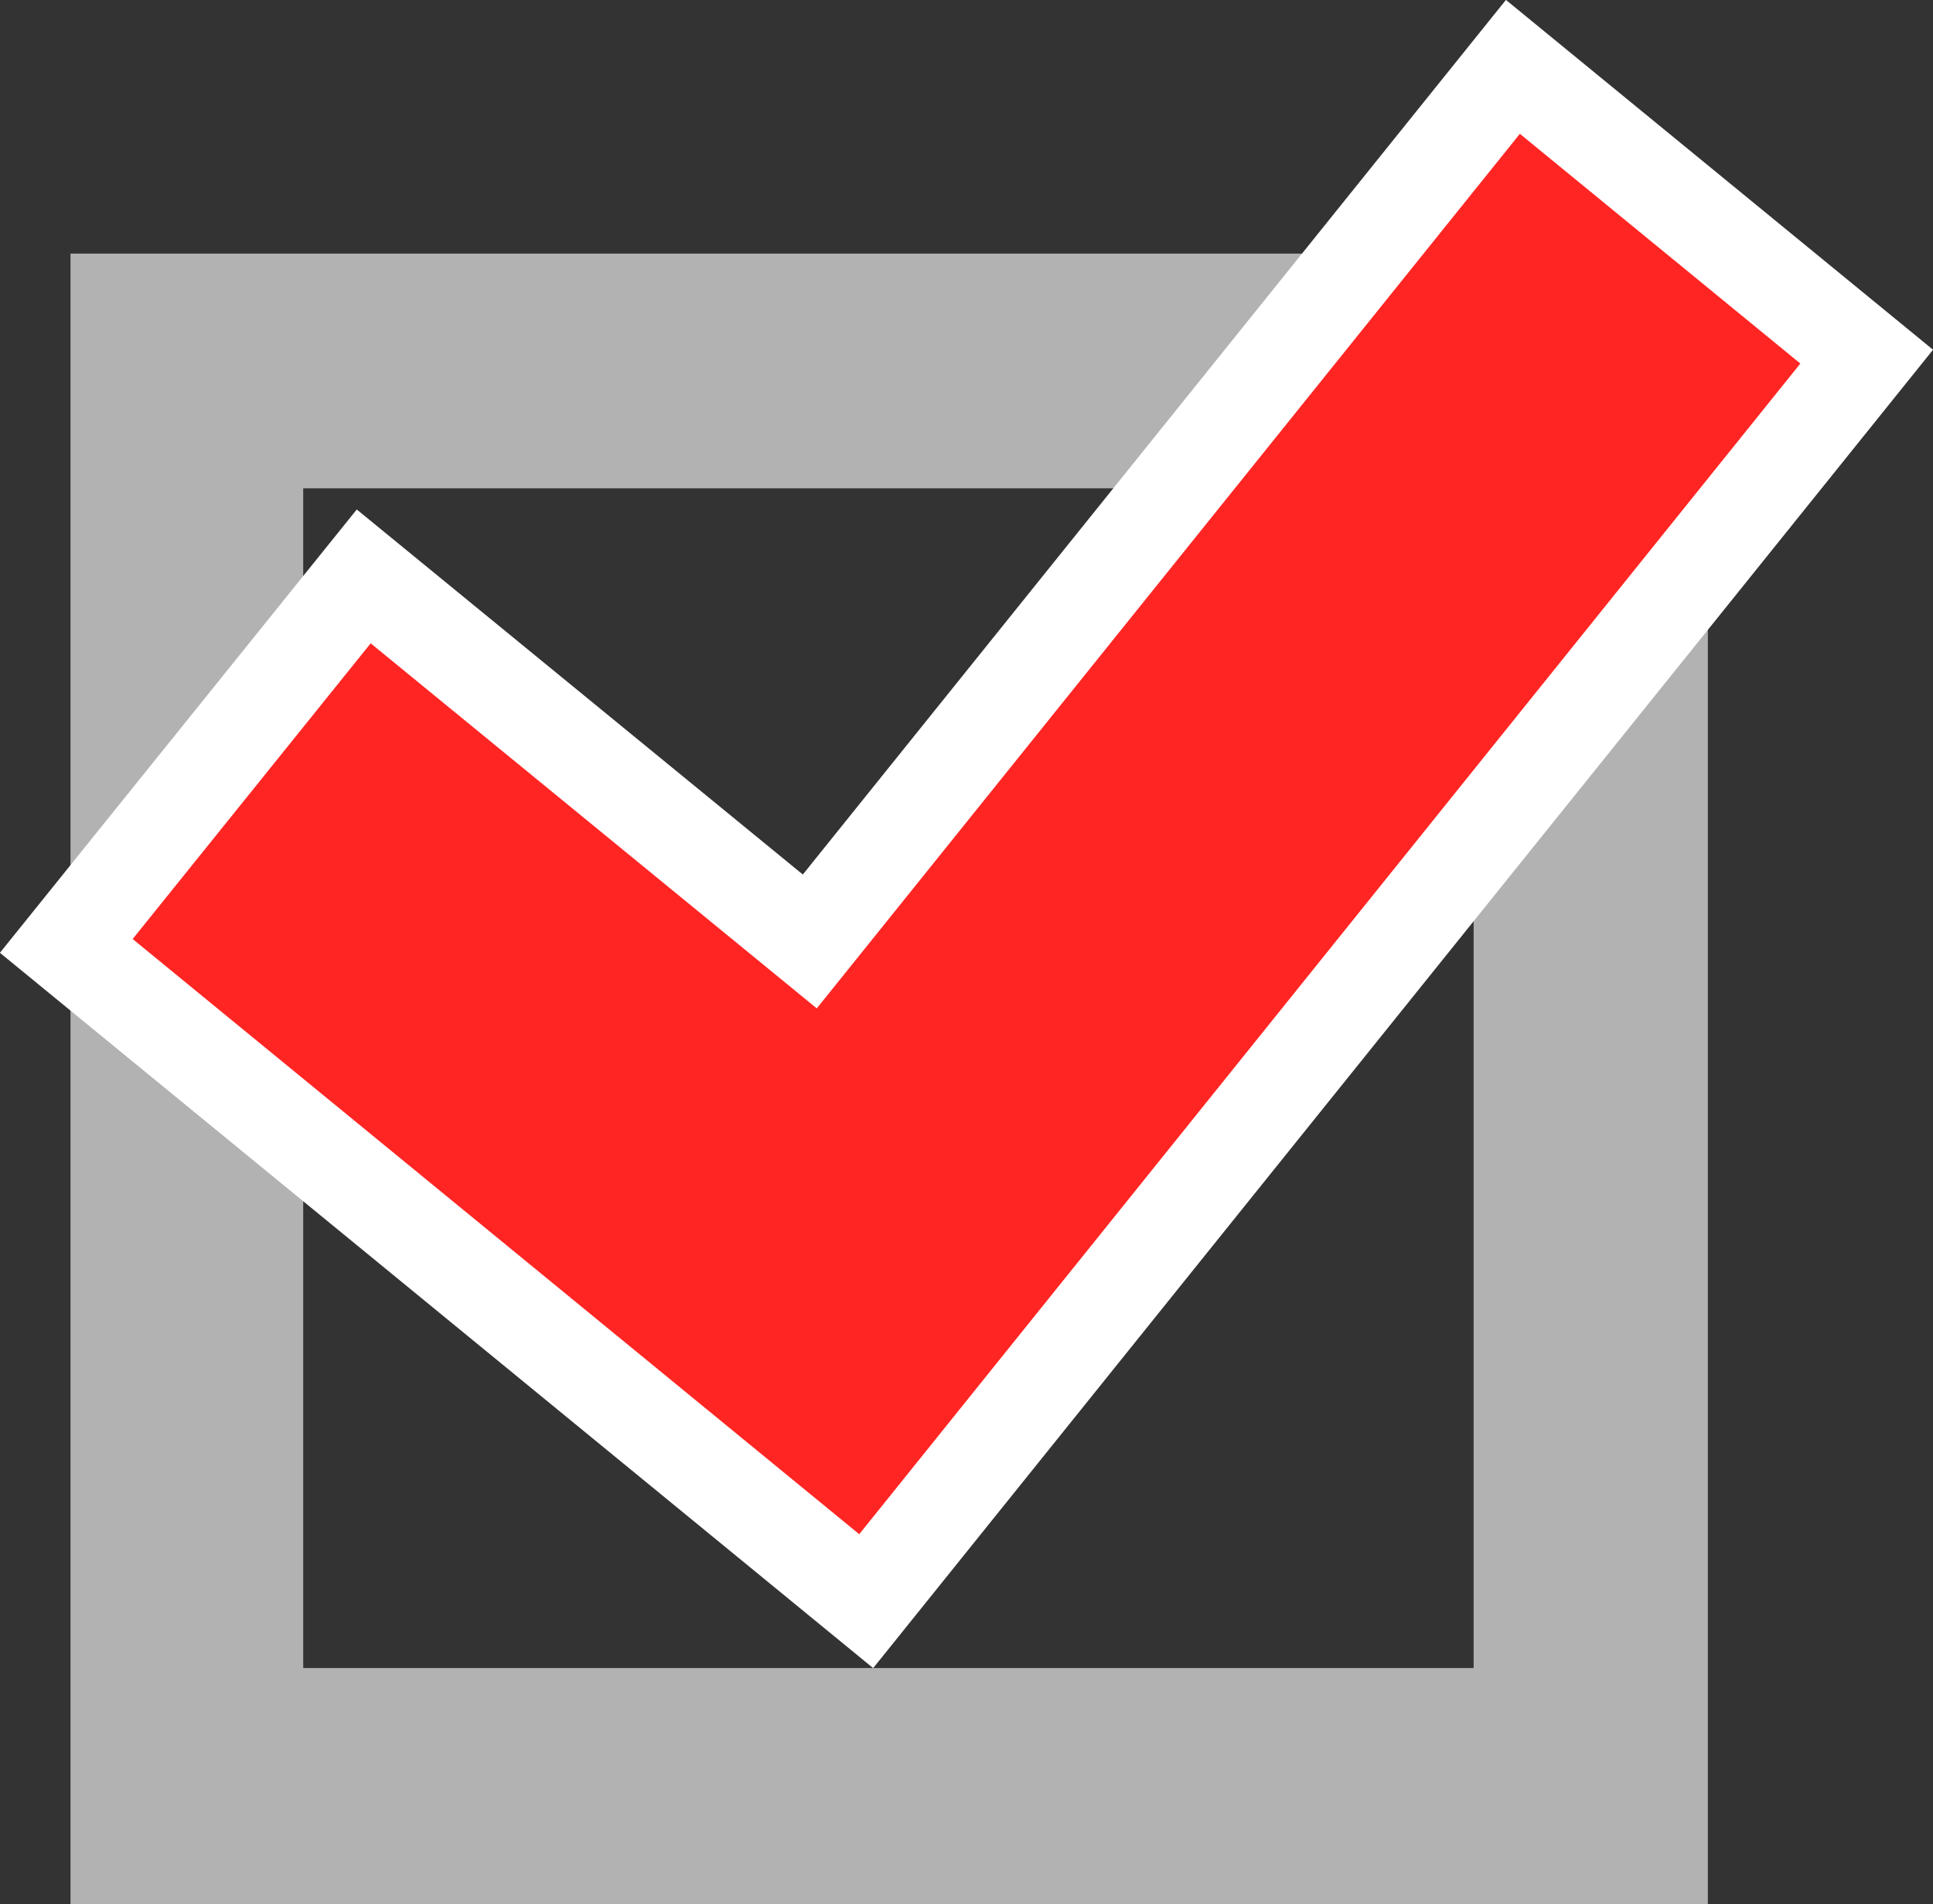
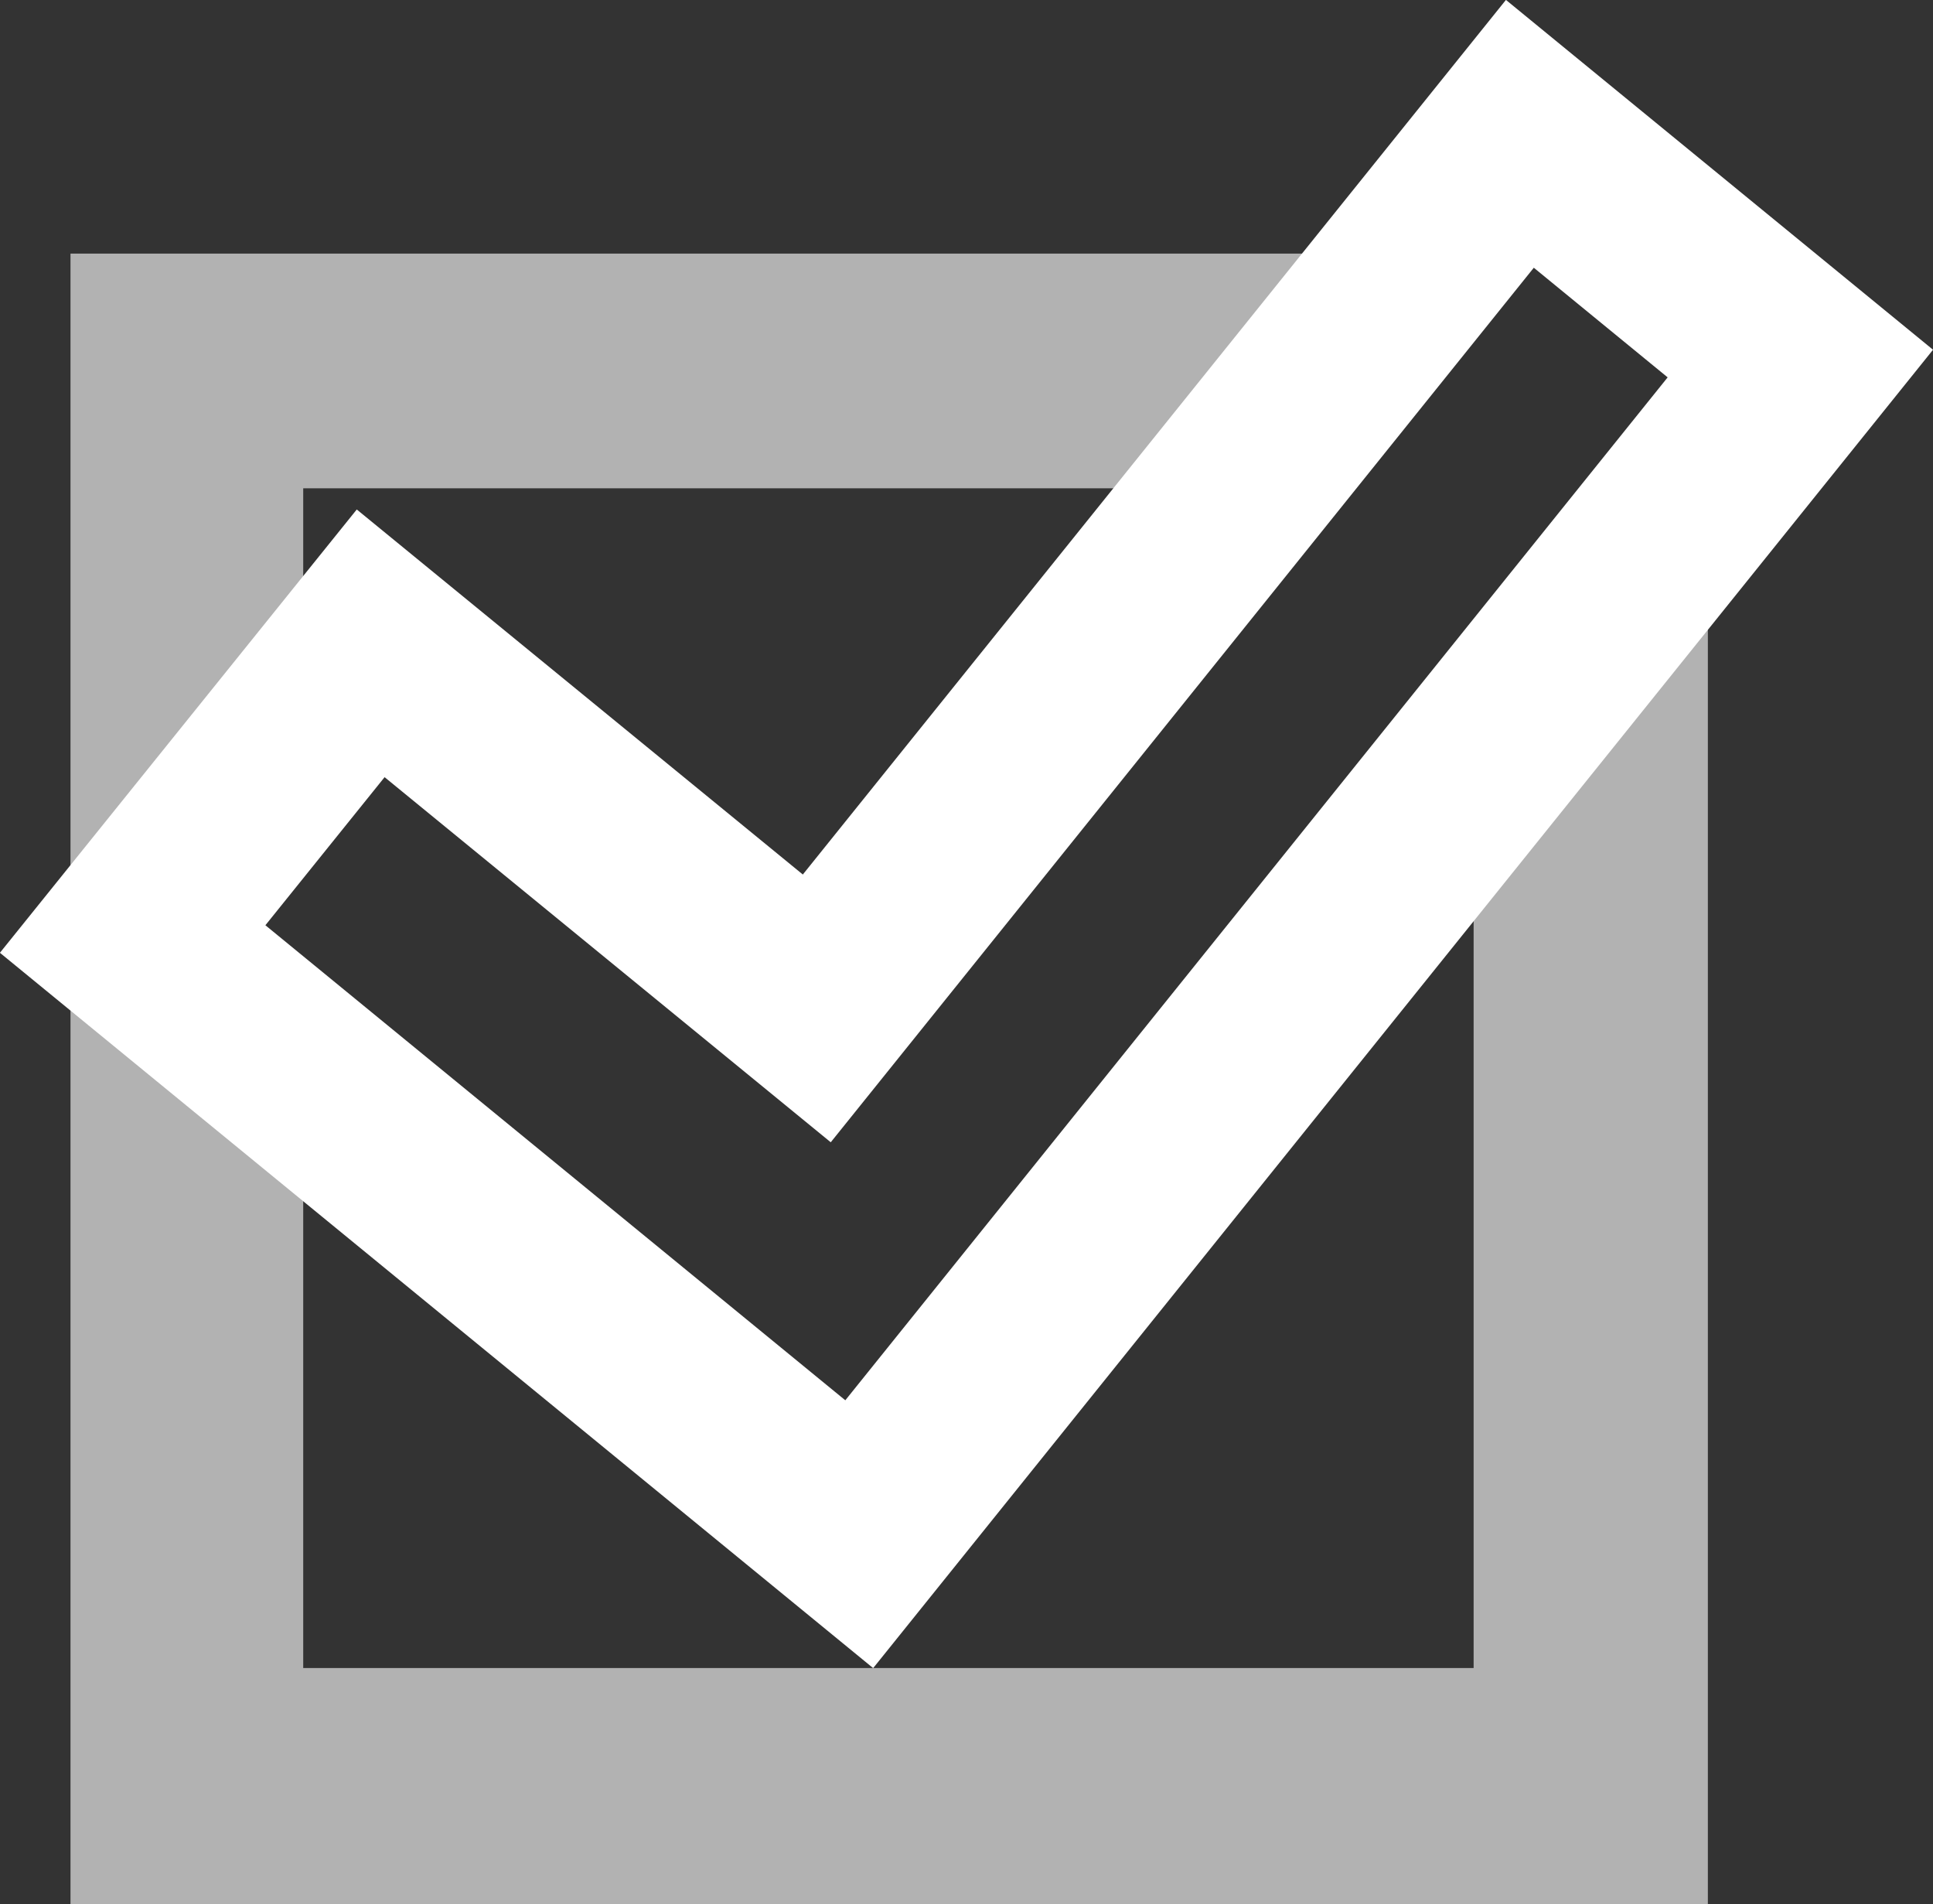
<svg xmlns="http://www.w3.org/2000/svg" viewBox="0 0 51 50.23">
  <rect x="0" y="0" width="51" height="50.23" fill="#333333" stroke="none" />
  <defs>
    <style>.cls-1{fill:#b2b2b2;stroke:#b2b2b2;stroke-width:4px;}.cls-1,.cls-2{stroke-miterlimit:10;}.cls-2{fill:none;stroke:#fff;stroke-width:5px;}.cls-3{fill:#ff2523;}</style>
  </defs>
  <g id="レイヤー_2" data-name="レイヤー 2">
    <g id="レイヤー_1-2" data-name="レイヤー 1">
      <path class="cls-1" d="M6,10.88H31.22L33,8.69H3.86V20.63L6,17.92ZM40.88,21.51V46H6V29.84L3.86,28.06V48.23h39.2V18.81Z" />
      <polygon class="cls-2" points="47.5 9.59 40.1 3.53 21.55 26.6 9.78 16.97 3.5 24.77 22.67 40.47 28.95 32.66 28.95 32.66 47.5 9.59" />
-       <polygon class="cls-3" points="47.5 9.59 40.1 3.53 21.55 26.6 9.78 16.97 3.5 24.77 22.67 40.47 28.95 32.66 28.95 32.66 47.5 9.59" />
    </g>
  </g>
</svg>